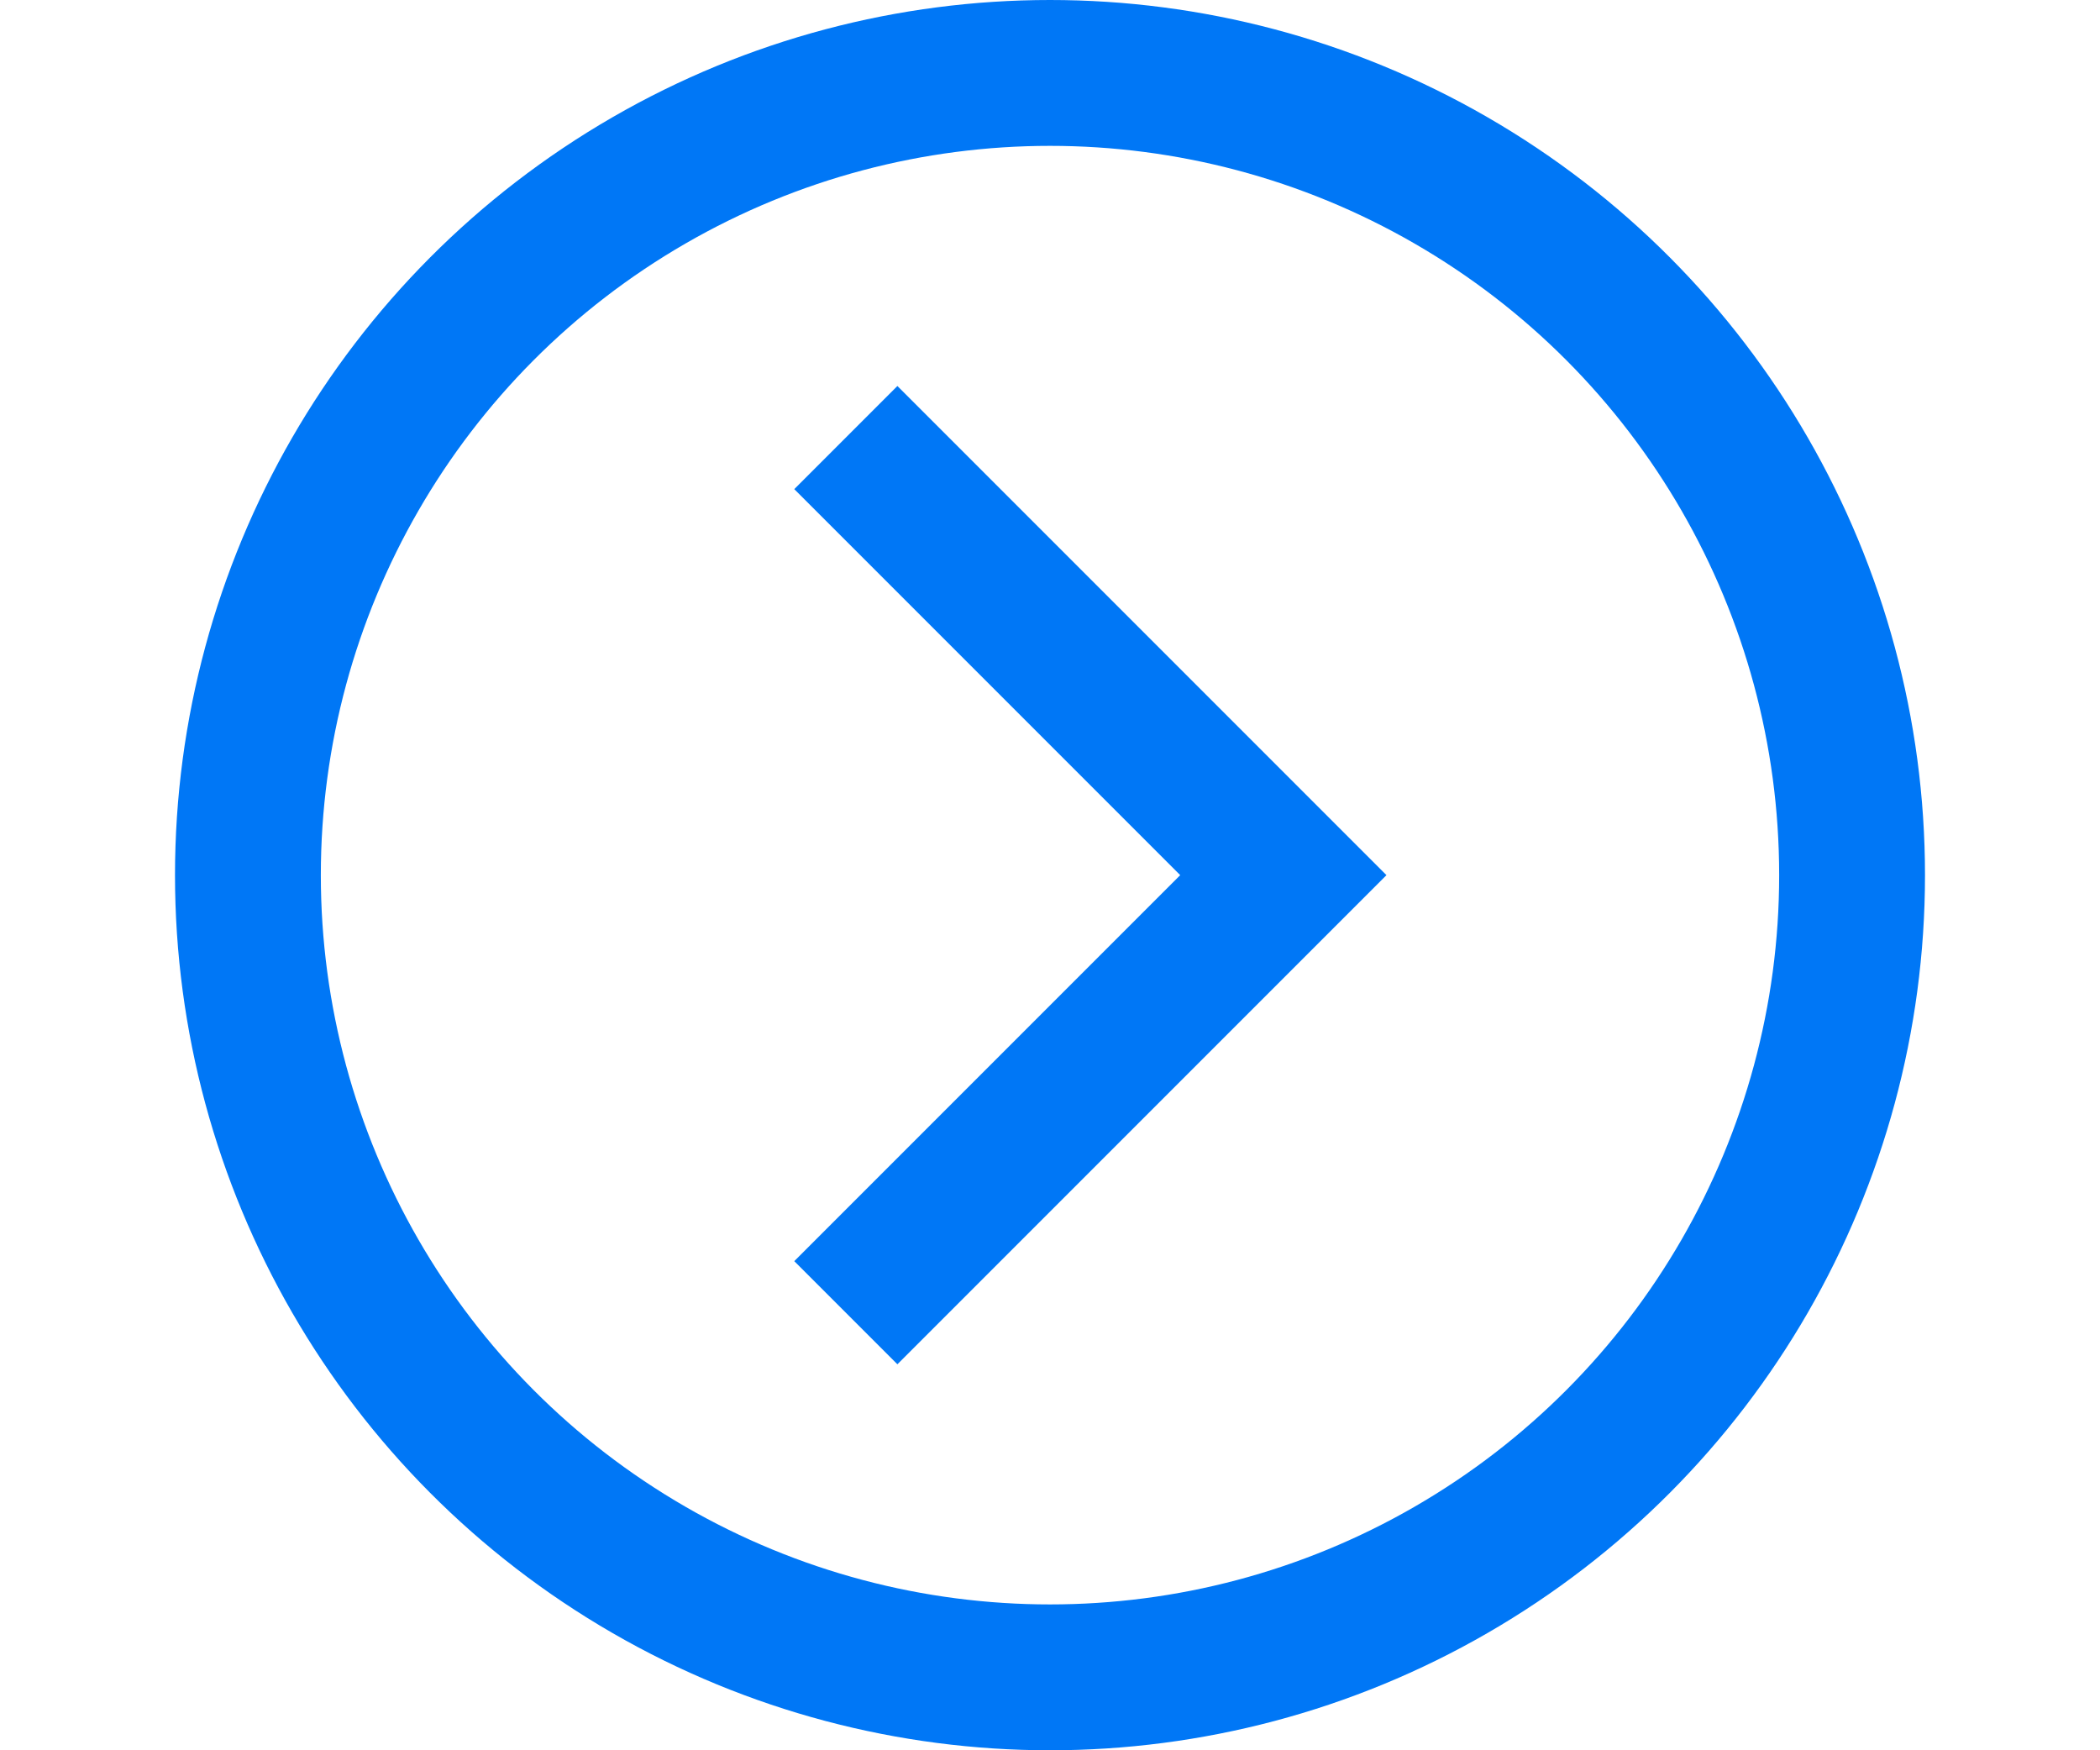
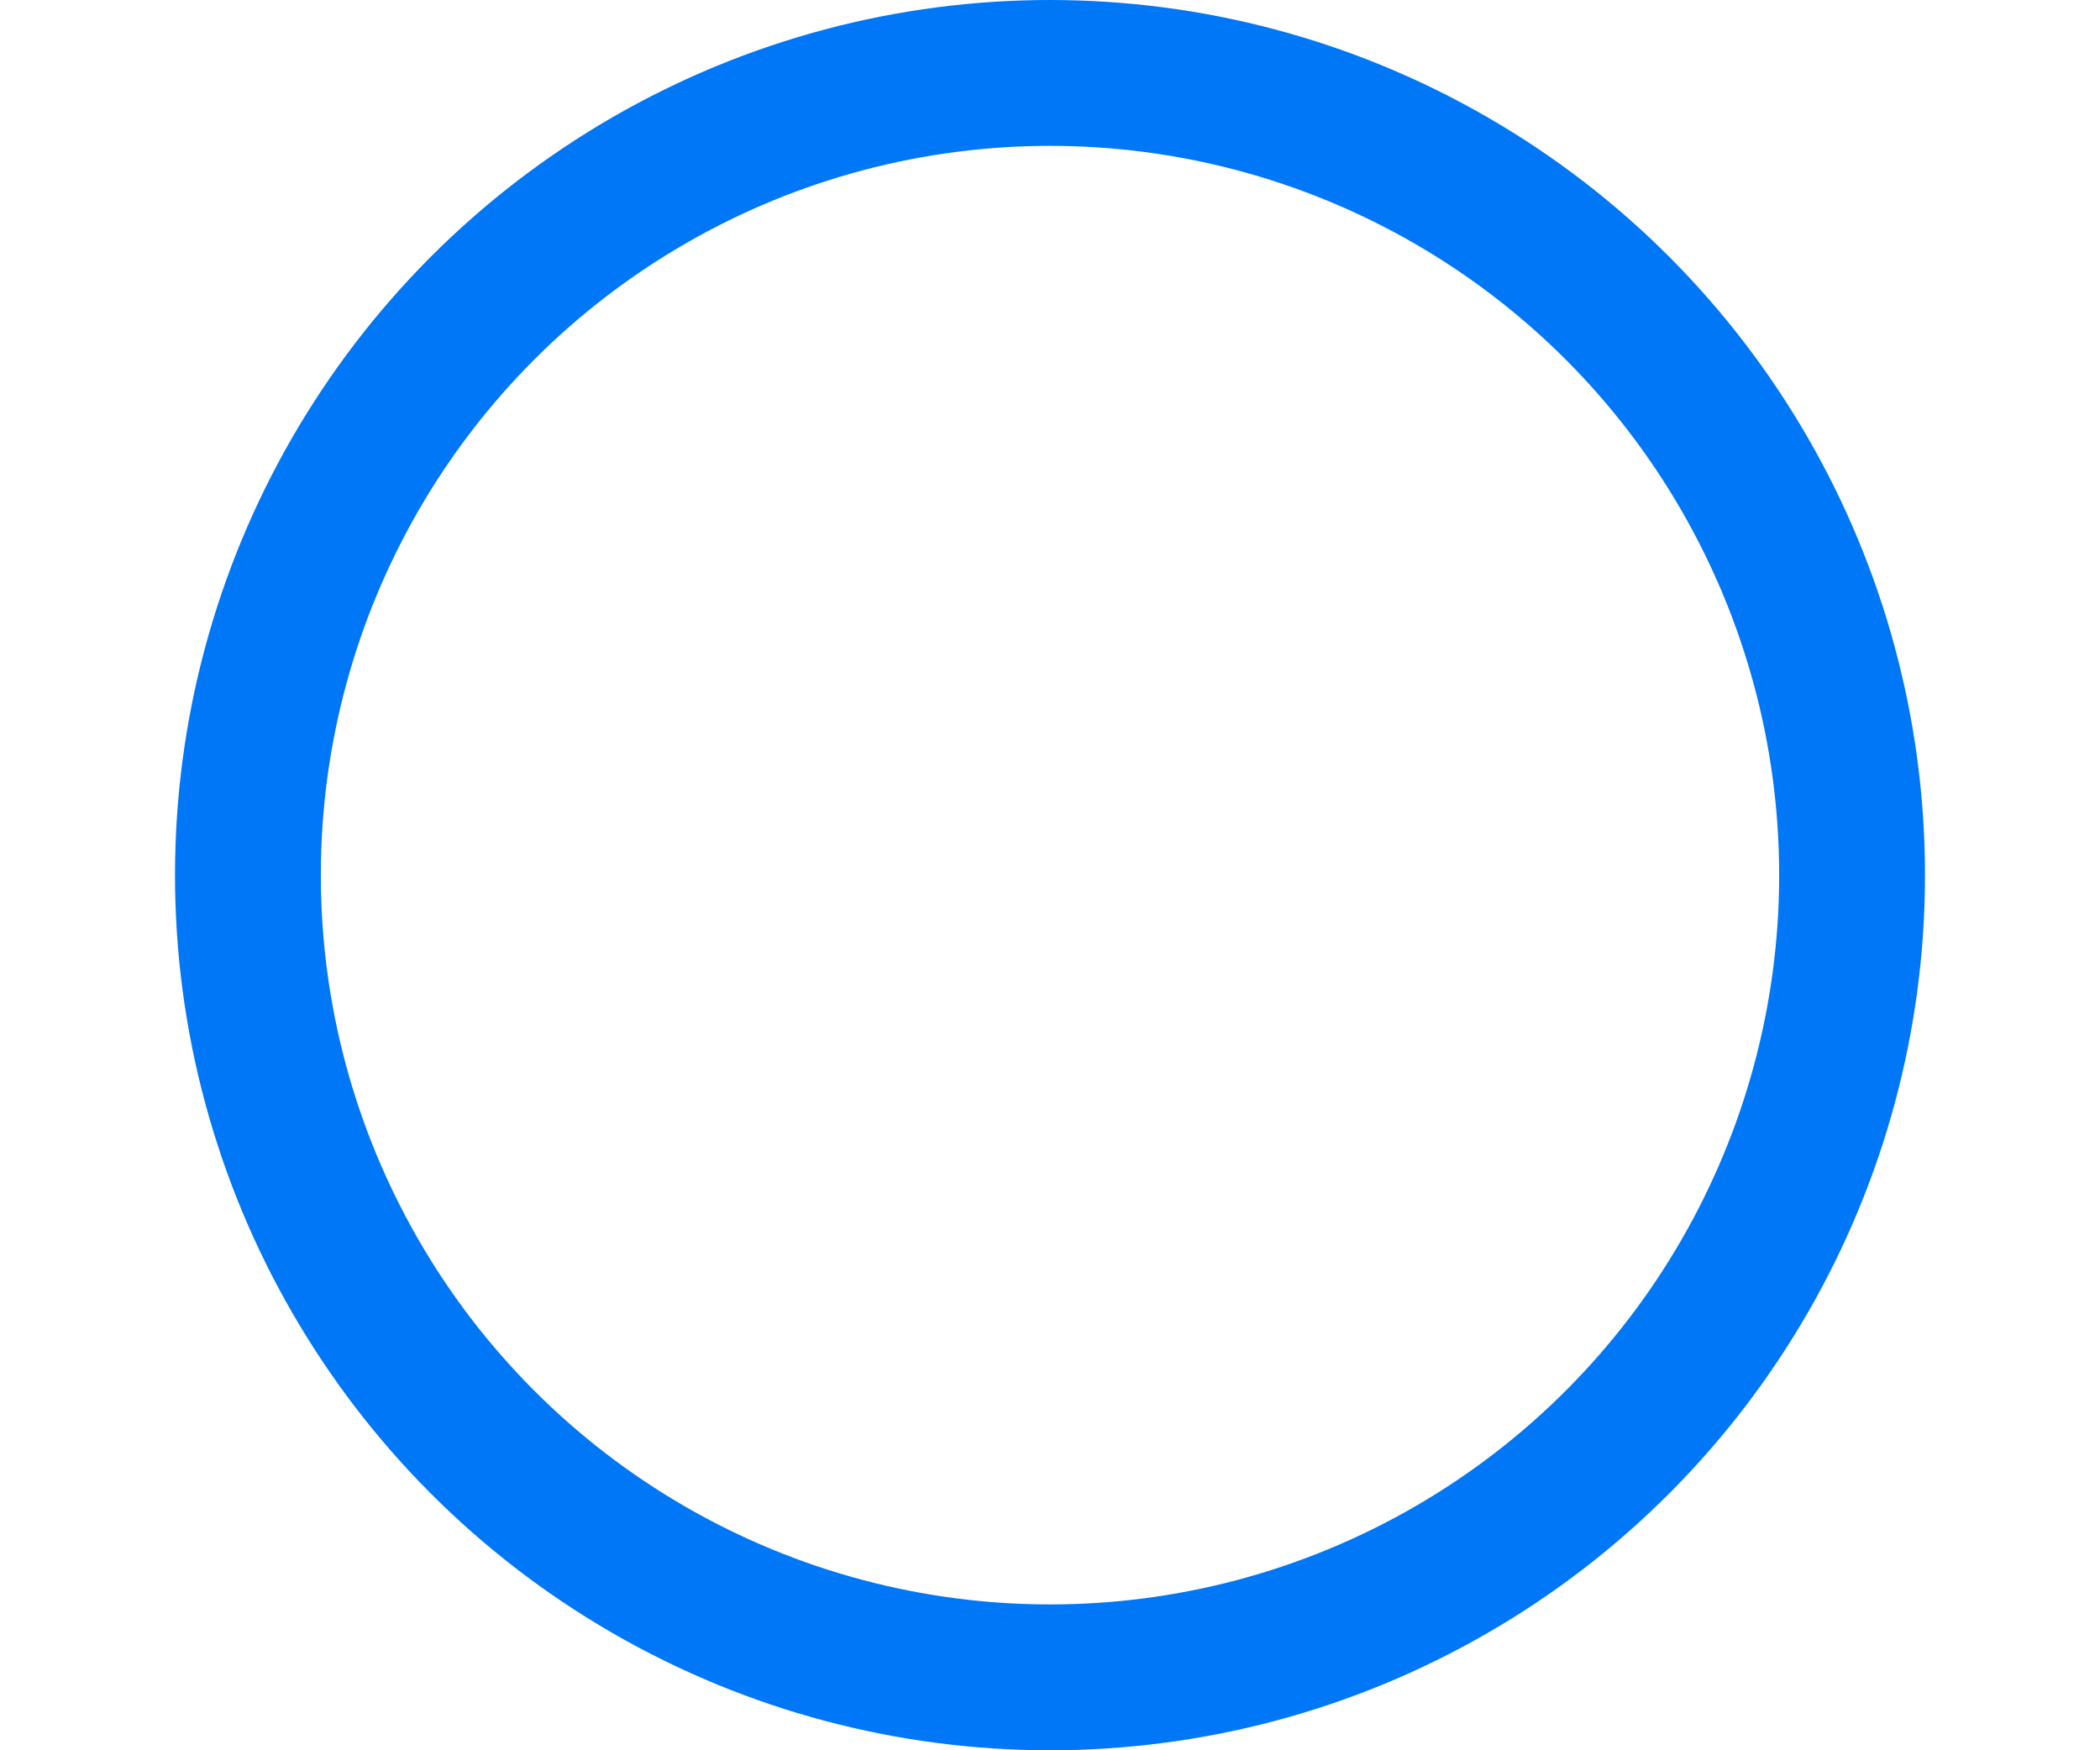
<svg xmlns="http://www.w3.org/2000/svg" width="72px" height="60px" viewBox="0 0 72 60" version="1.1">
  <title>быстро copy 2</title>
  <desc>Created with Sketch.</desc>
  <g id="быстро-copy-2" stroke="none" stroke-width="1" fill="none" fill-rule="evenodd">
    <circle id="Oval" stroke="#0077F6" stroke-width="5" cx="36" cy="30" r="27.5" />
-     <polyline id="Path-33" stroke="#0077F6" stroke-width="5" points="29 15 44 30 29 45" />
  </g>
</svg>